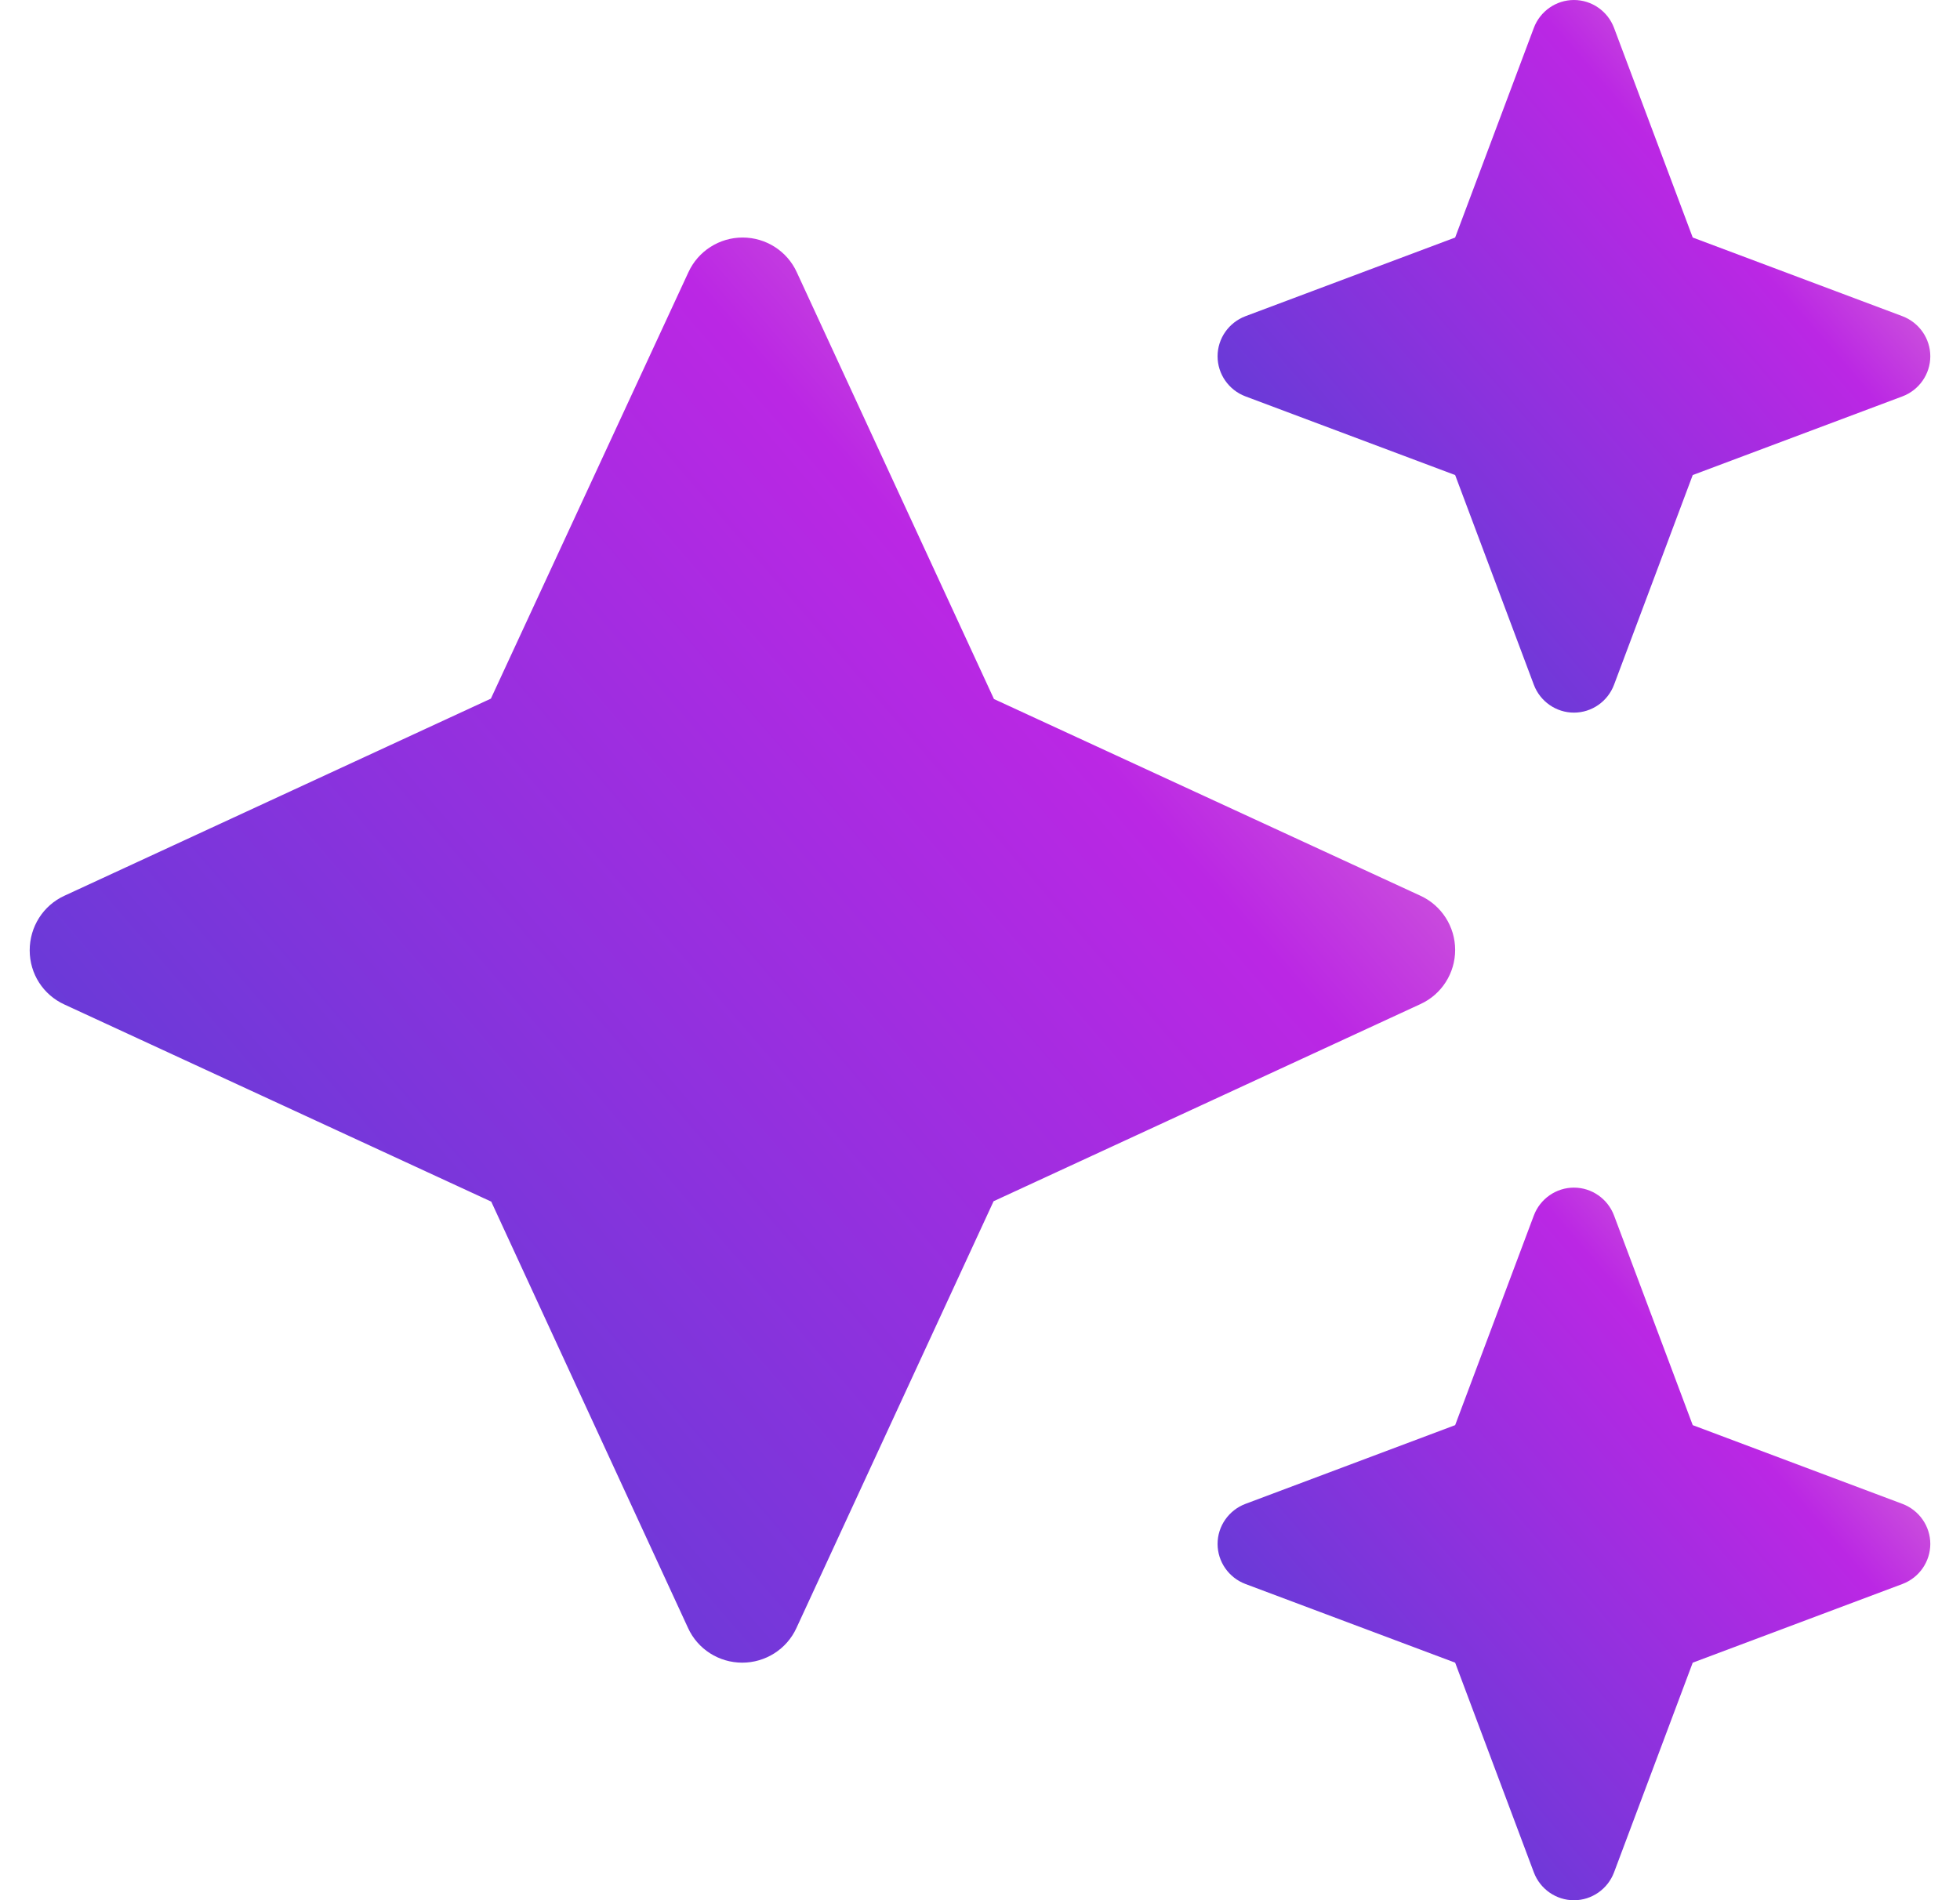
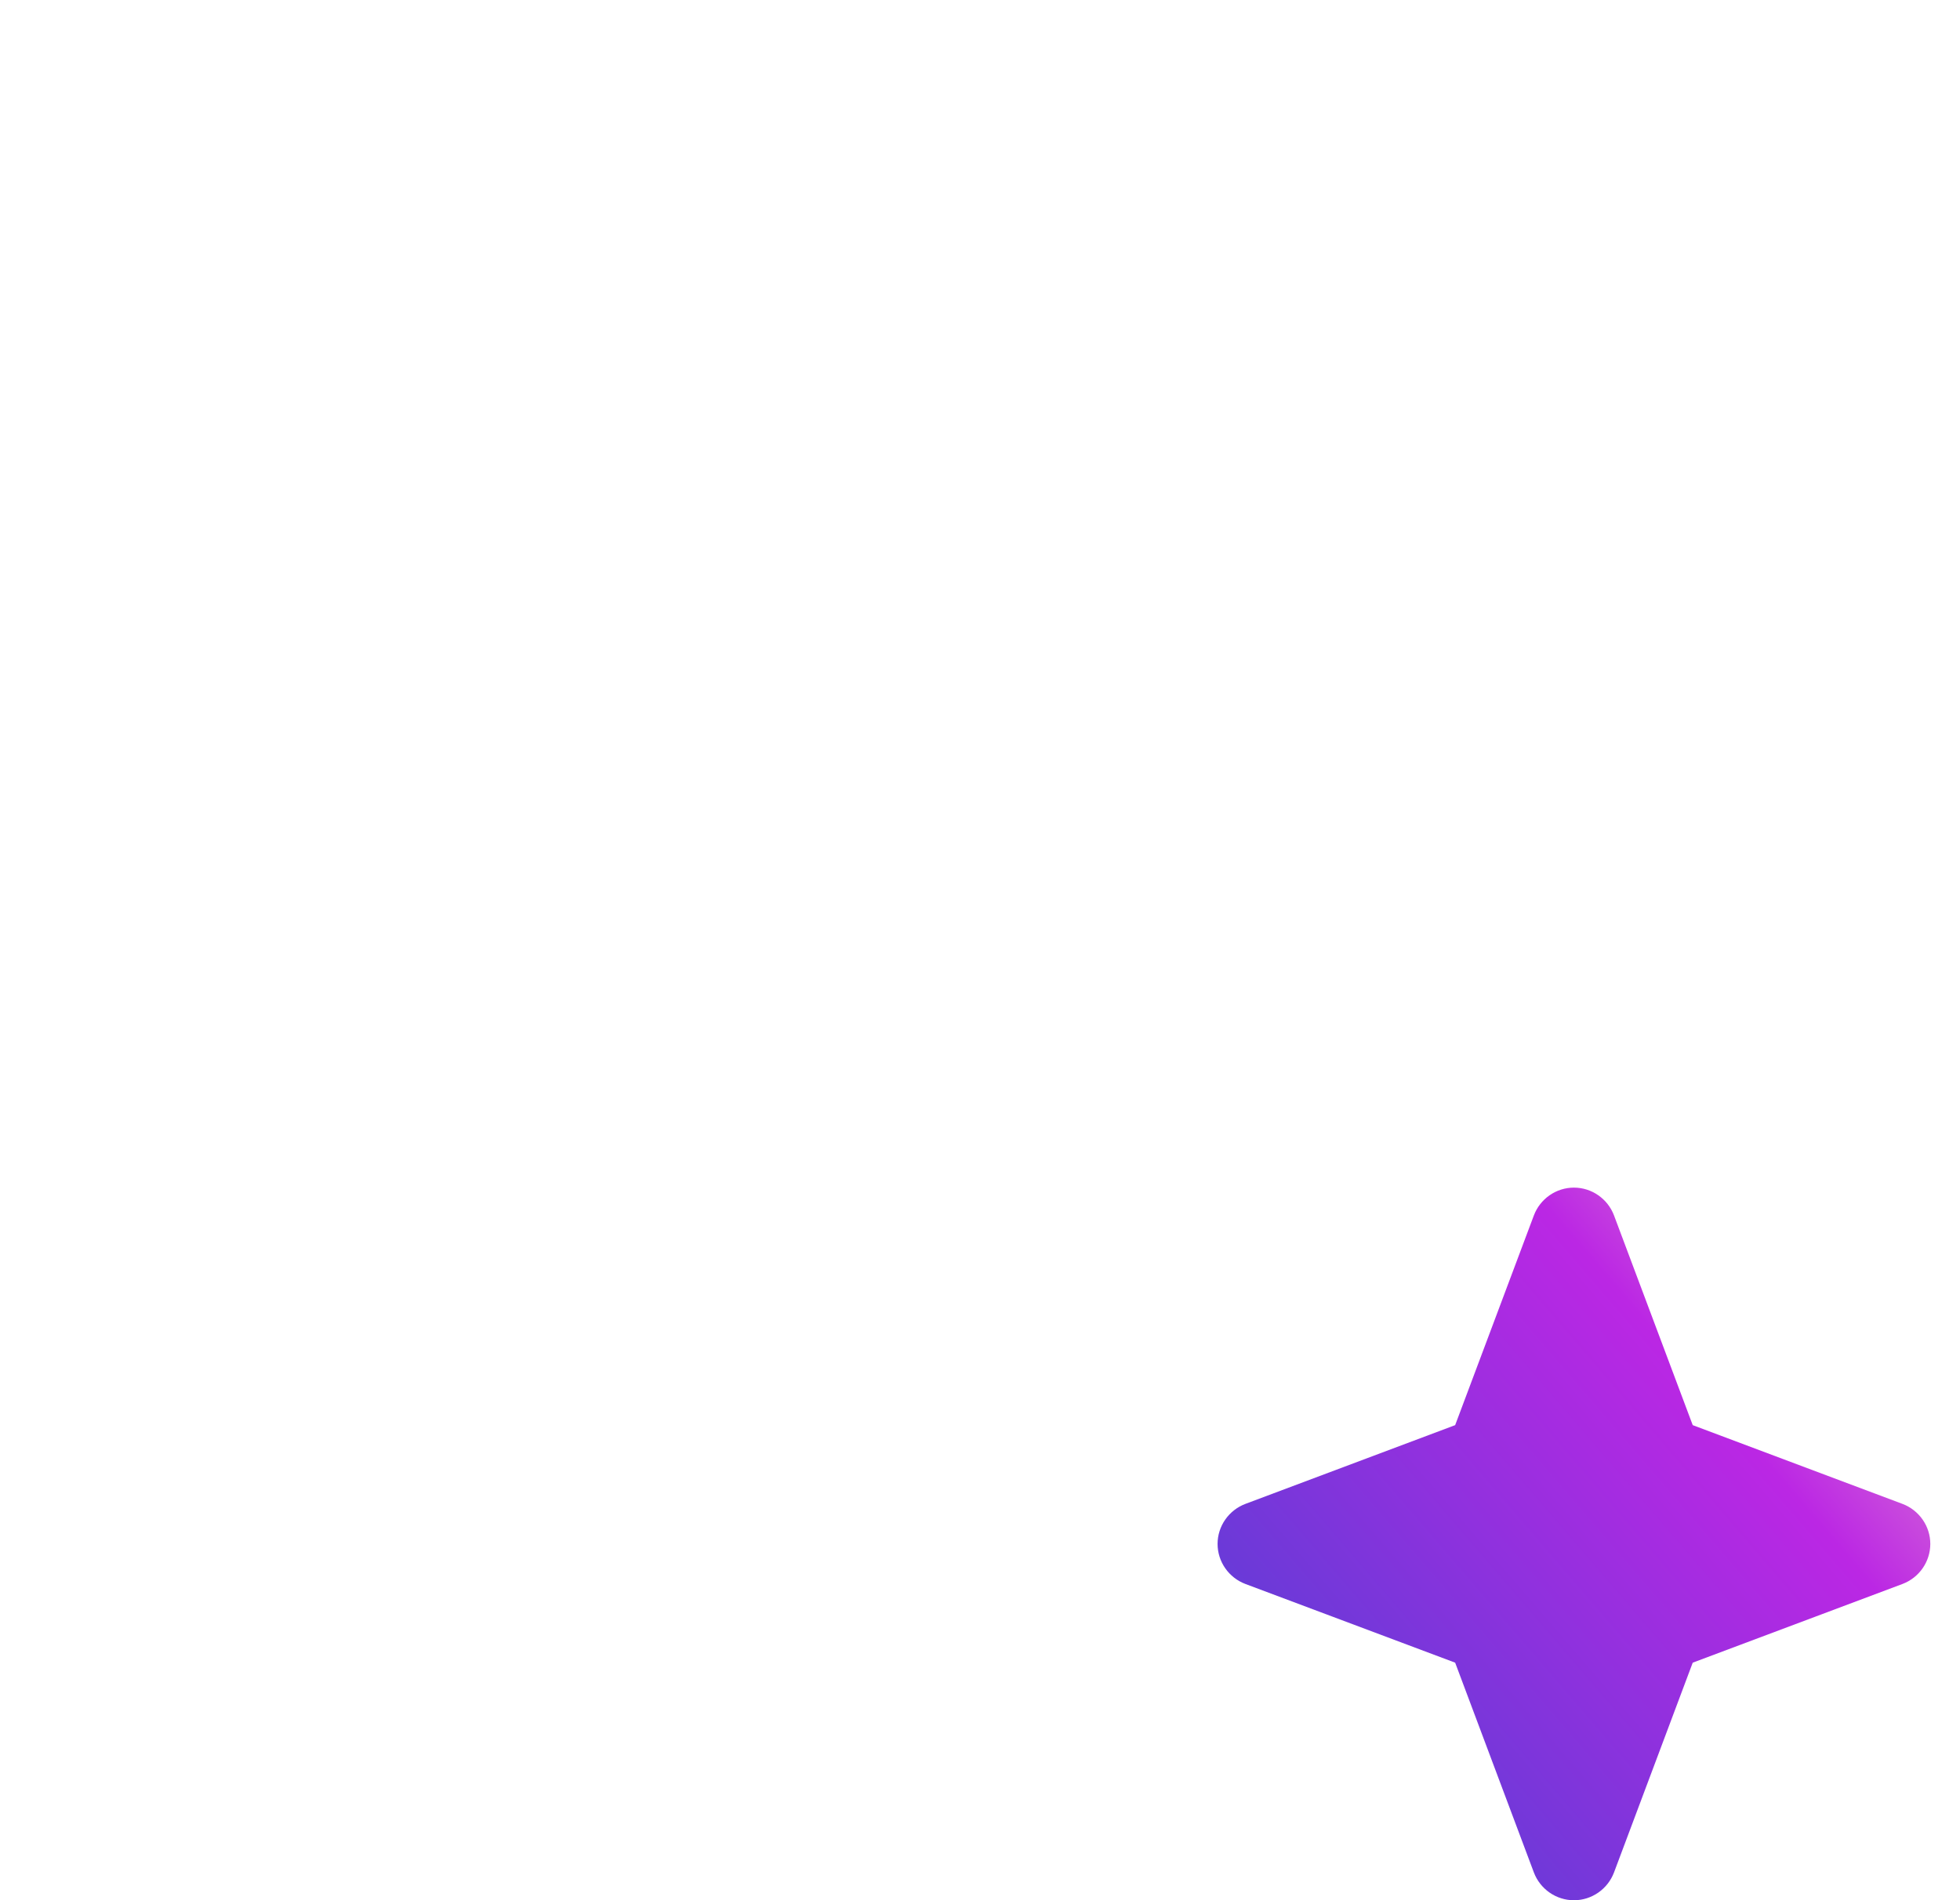
<svg xmlns="http://www.w3.org/2000/svg" width="33" height="32" viewBox="0 0 33 32" fill="none">
-   <path d="M13.416 4.586C13.253 4.227 12.894 4 12.503 4C12.113 4 11.754 4.227 11.59 4.586L8.265 11.765L1.086 15.084C0.727 15.248 0.5 15.607 0.5 16.004C0.5 16.4 0.727 16.753 1.086 16.917L8.271 20.236L11.584 27.415C11.747 27.774 12.106 28 12.497 28C12.887 28 13.246 27.774 13.41 27.415L16.729 20.229L23.914 16.91C24.273 16.747 24.5 16.388 24.5 15.997C24.5 15.607 24.273 15.248 23.914 15.084L16.735 11.772L13.416 4.586Z" fill="url(#paint0_linear_3677_5449)" />
-   <path d="M20.969 5.325C20.688 5.432 20.5 5.7 20.5 6C20.5 6.3 20.688 6.569 20.969 6.675L24.5 8L25.825 11.532C25.931 11.813 26.2 12.001 26.5 12.001C26.8 12.001 27.069 11.813 27.175 11.532L28.5 8L32.031 6.675C32.312 6.569 32.5 6.3 32.5 6C32.5 5.7 32.312 5.432 32.031 5.325L28.5 4L27.175 0.469C27.069 0.188 26.8 0 26.5 0C26.2 0 25.931 0.188 25.825 0.469L24.5 4L20.969 5.325Z" fill="url(#paint1_linear_3677_5449)" />
  <path d="M20.969 25.326C20.688 25.432 20.5 25.701 20.5 26C20.5 26.3 20.688 26.569 20.969 26.675L24.5 28L25.825 31.532C25.931 31.813 26.2 32.001 26.5 32.001C26.8 32.001 27.069 31.813 27.175 31.532L28.5 28L32.031 26.675C32.312 26.569 32.5 26.3 32.5 26C32.5 25.701 32.312 25.432 32.031 25.326L28.5 24L27.175 20.469C27.069 20.188 26.8 20 26.5 20C26.2 20 25.931 20.188 25.825 20.469L24.5 24L20.969 25.326Z" fill="url(#paint2_linear_3677_5449)" />
  <defs>
    <linearGradient id="paint0_linear_3677_5449" x1="29.9" y1="4" x2="-0.1" y2="29.8" gradientUnits="userSpaceOnUse">
      <stop offset="0.146" stop-color="#E797CE" />
      <stop offset="0.362" stop-color="#BB27E4" />
      <stop offset="0.608" stop-color="#8B32DD" />
      <stop offset="1" stop-color="#3B45D0" />
    </linearGradient>
    <linearGradient id="paint1_linear_3677_5449" x1="35.2" y1="0" x2="20.2" y2="12.9" gradientUnits="userSpaceOnUse">
      <stop offset="0.146" stop-color="#E797CE" />
      <stop offset="0.362" stop-color="#BB27E4" />
      <stop offset="0.608" stop-color="#8B32DD" />
      <stop offset="1" stop-color="#3B45D0" />
    </linearGradient>
    <linearGradient id="paint2_linear_3677_5449" x1="35.2" y1="20" x2="20.2" y2="32.901" gradientUnits="userSpaceOnUse">
      <stop offset="0.146" stop-color="#E797CE" />
      <stop offset="0.362" stop-color="#BB27E4" />
      <stop offset="0.608" stop-color="#8B32DD" />
      <stop offset="1" stop-color="#3B45D0" />
    </linearGradient>
  </defs>
</svg>